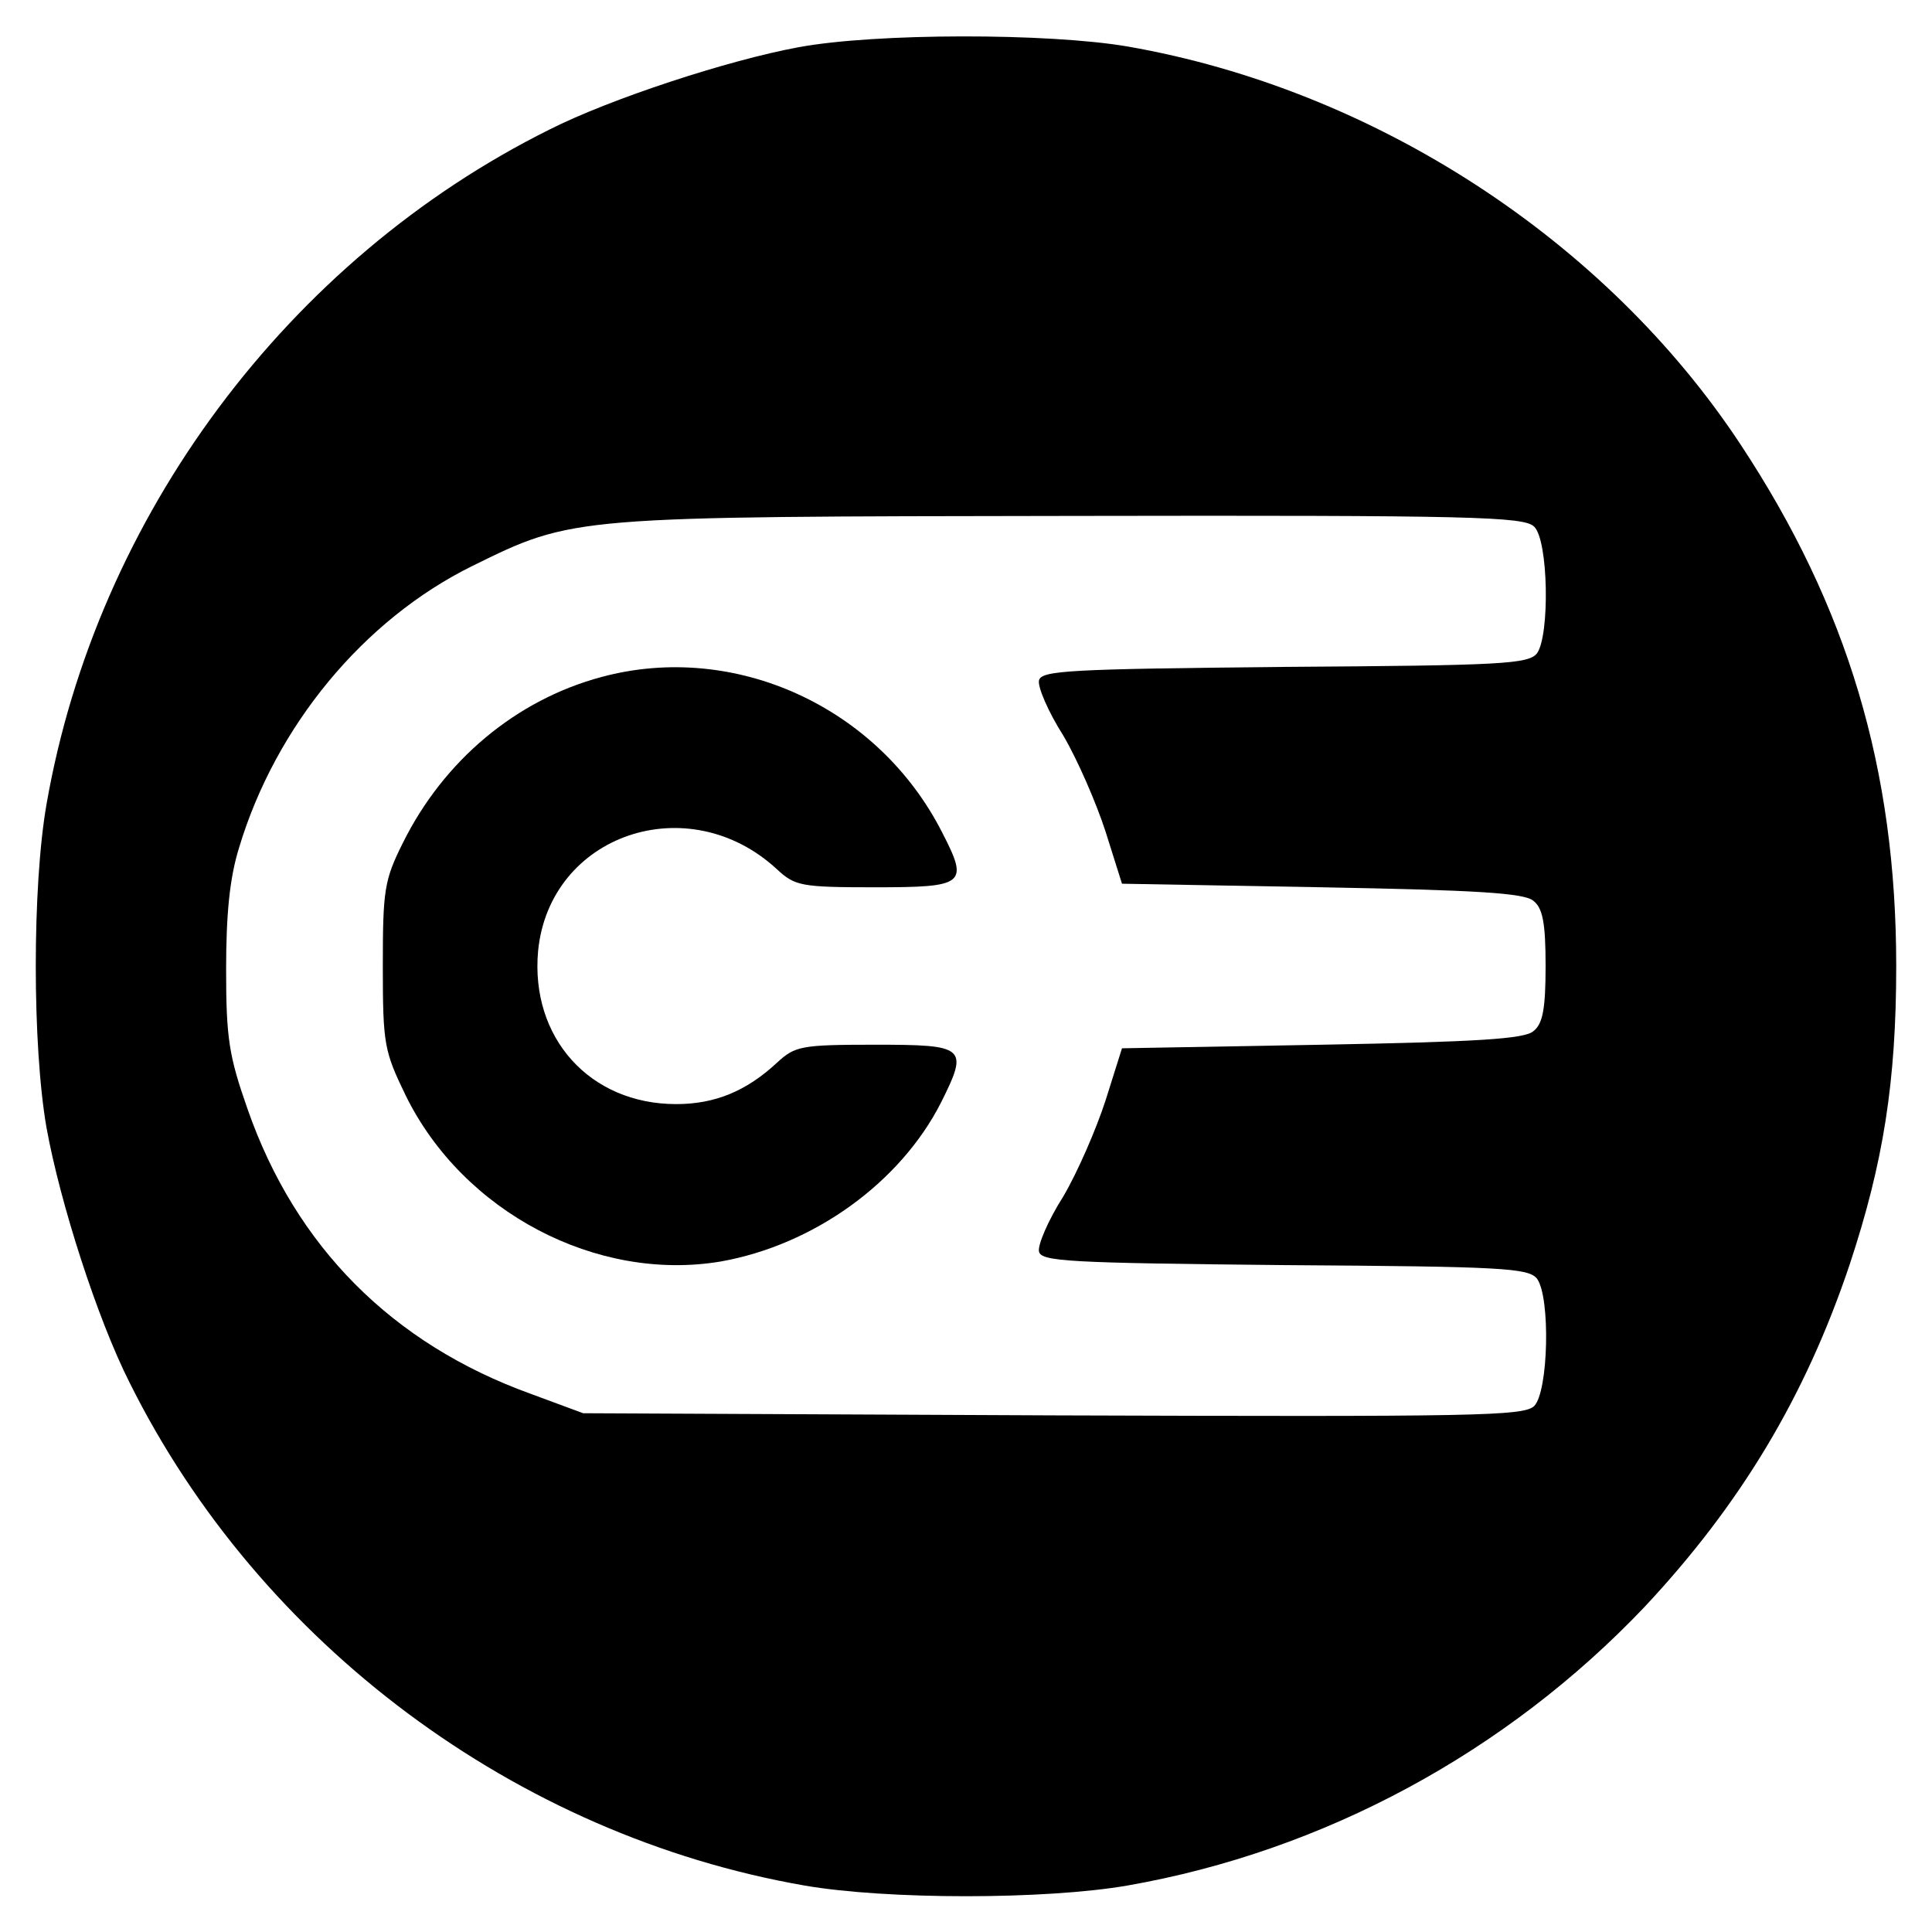
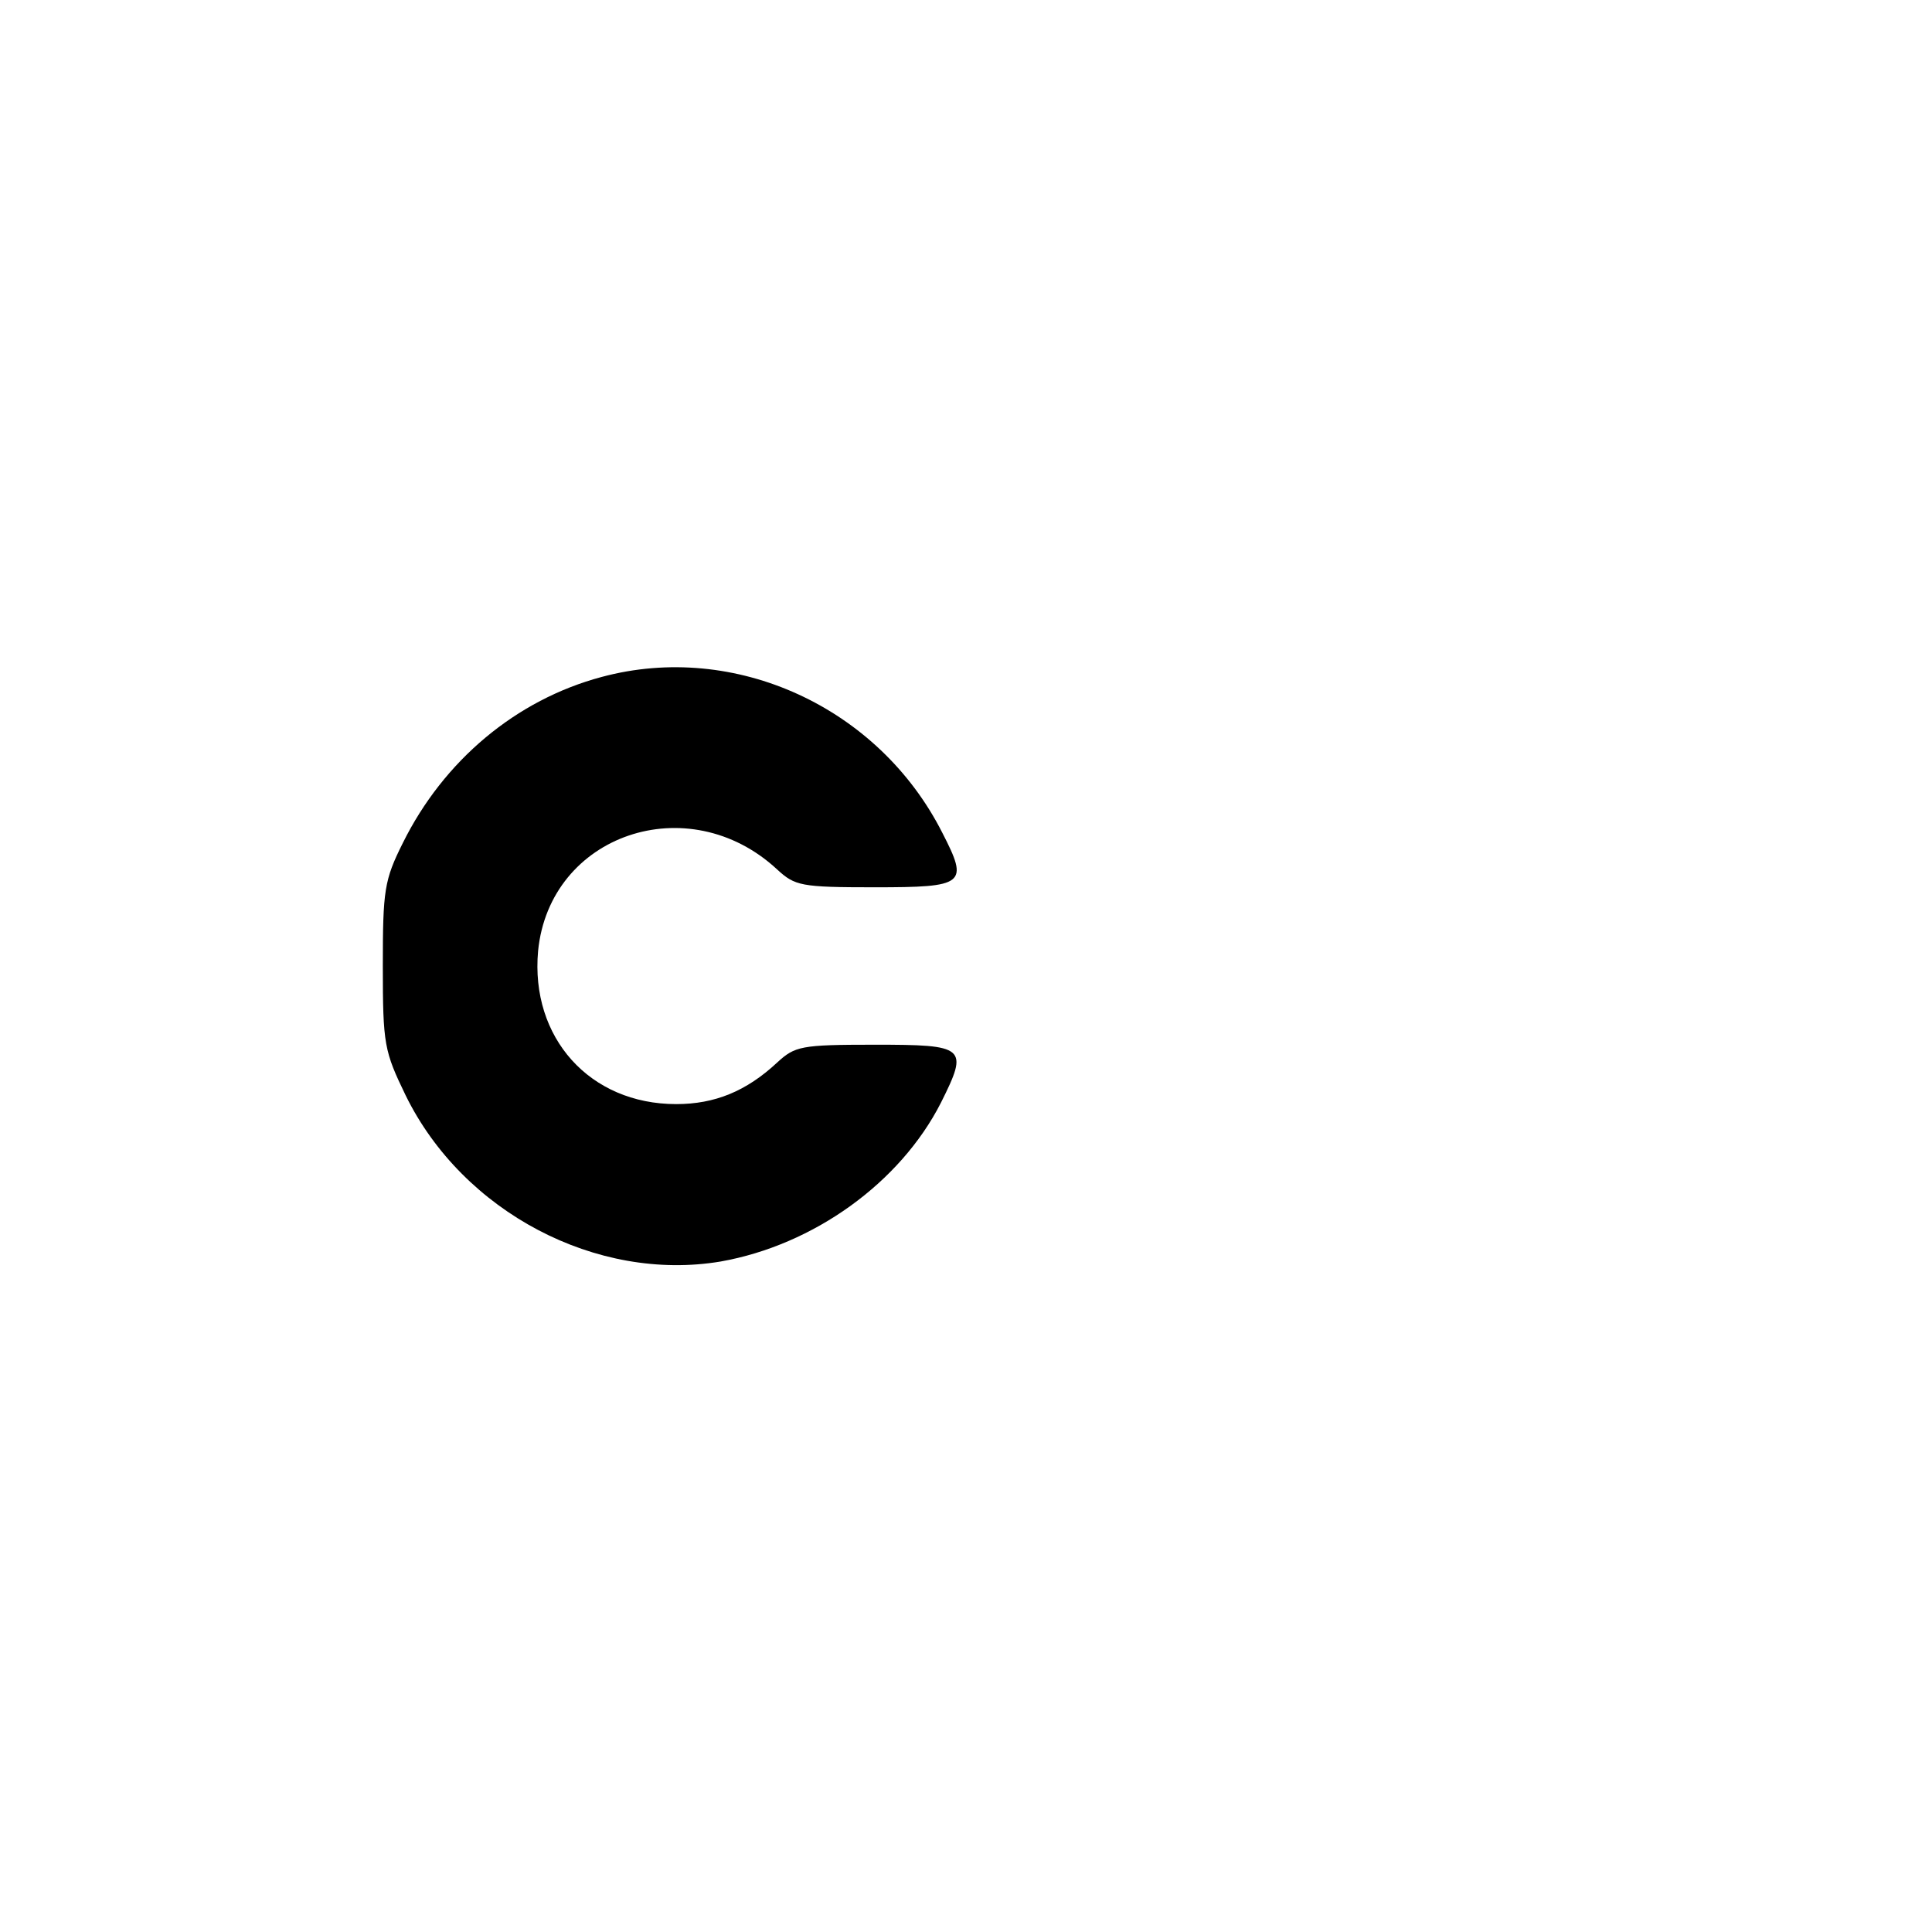
<svg xmlns="http://www.w3.org/2000/svg" version="1" width="360" height="360" viewBox="0 0 270 270">
-   <path d="M111.6 6.6c-9.8 1.8-26.3 7.2-34.8 11.5-36.6 18.2-63.3 54.1-70.3 94.3-2 11.5-2 33.7 0 45.2 1.9 10.5 7.1 26.7 11.6 35.6 18.2 36.6 54.1 63.3 94.3 70.3 11.5 2 33.7 2 45.2 0 27.4-4.8 52.9-18.6 72.2-38.9 13.4-14.3 22.5-29.4 28.7-47.9 4.7-14.2 6.5-25.5 6.5-41.7 0-27.5-6.8-50.2-21.7-72.8-18.9-28.7-51.3-49.7-85.7-55.7-11.1-1.9-35.2-1.9-46 .1zm102.8 67c2 1.9 2.2 15.2.4 17.7-1.2 1.5-4.8 1.7-35.3 1.9-30.2.3-34 .5-34.3 1.9-.2.9 1.3 4.4 3.4 7.7 2 3.4 4.6 9.4 5.9 13.4l2.3 7.3 28 .5c21.6.4 28.3.8 29.5 1.9 1.3 1 1.7 3.1 1.7 9.1s-.4 8.1-1.7 9.1c-1.2 1.1-7.9 1.5-29.5 1.9l-28 .5-2.3 7.3c-1.3 4-3.9 10-5.9 13.4-2.1 3.3-3.6 6.8-3.4 7.7.3 1.4 4.1 1.6 34.3 1.9 30.5.2 34.1.4 35.3 1.9 1.9 2.6 1.6 15.8-.4 17.8-1.5 1.4-8.1 1.5-67.3 1.3l-65.6-.3-7.3-2.7c-19.4-7-32.9-20.6-39.6-39.8-2.6-7.4-3-9.9-3-19.5 0-7.8.5-12.8 1.8-17 5.1-17 17.4-31.9 32.6-39.4 14.2-7 13.9-6.9 84.2-7 55.7-.1 62.8.1 64.2 1.5z" />
  <path d="M84.1 94.6c-12 3.2-22.1 11.7-27.8 23.2-2.6 5.2-2.8 6.6-2.8 17.2 0 11 .2 11.9 3.2 18.1 8 16.3 26.7 26.1 44 23.2 13-2.3 25.1-11 30.8-22.2 3.9-7.8 3.5-8.1-9.3-8.1-10.3 0-11.1.2-13.6 2.5-4.3 4-8.7 5.8-14.1 5.8-12.1 0-20.4-9.3-19.3-21.4 1.6-16.3 21-22.9 33.4-11.4 2.5 2.3 3.3 2.5 13.6 2.5 12.7 0 13.2-.4 9.5-7.6-8.9-17.6-29-26.8-47.6-21.8z" />
</svg>